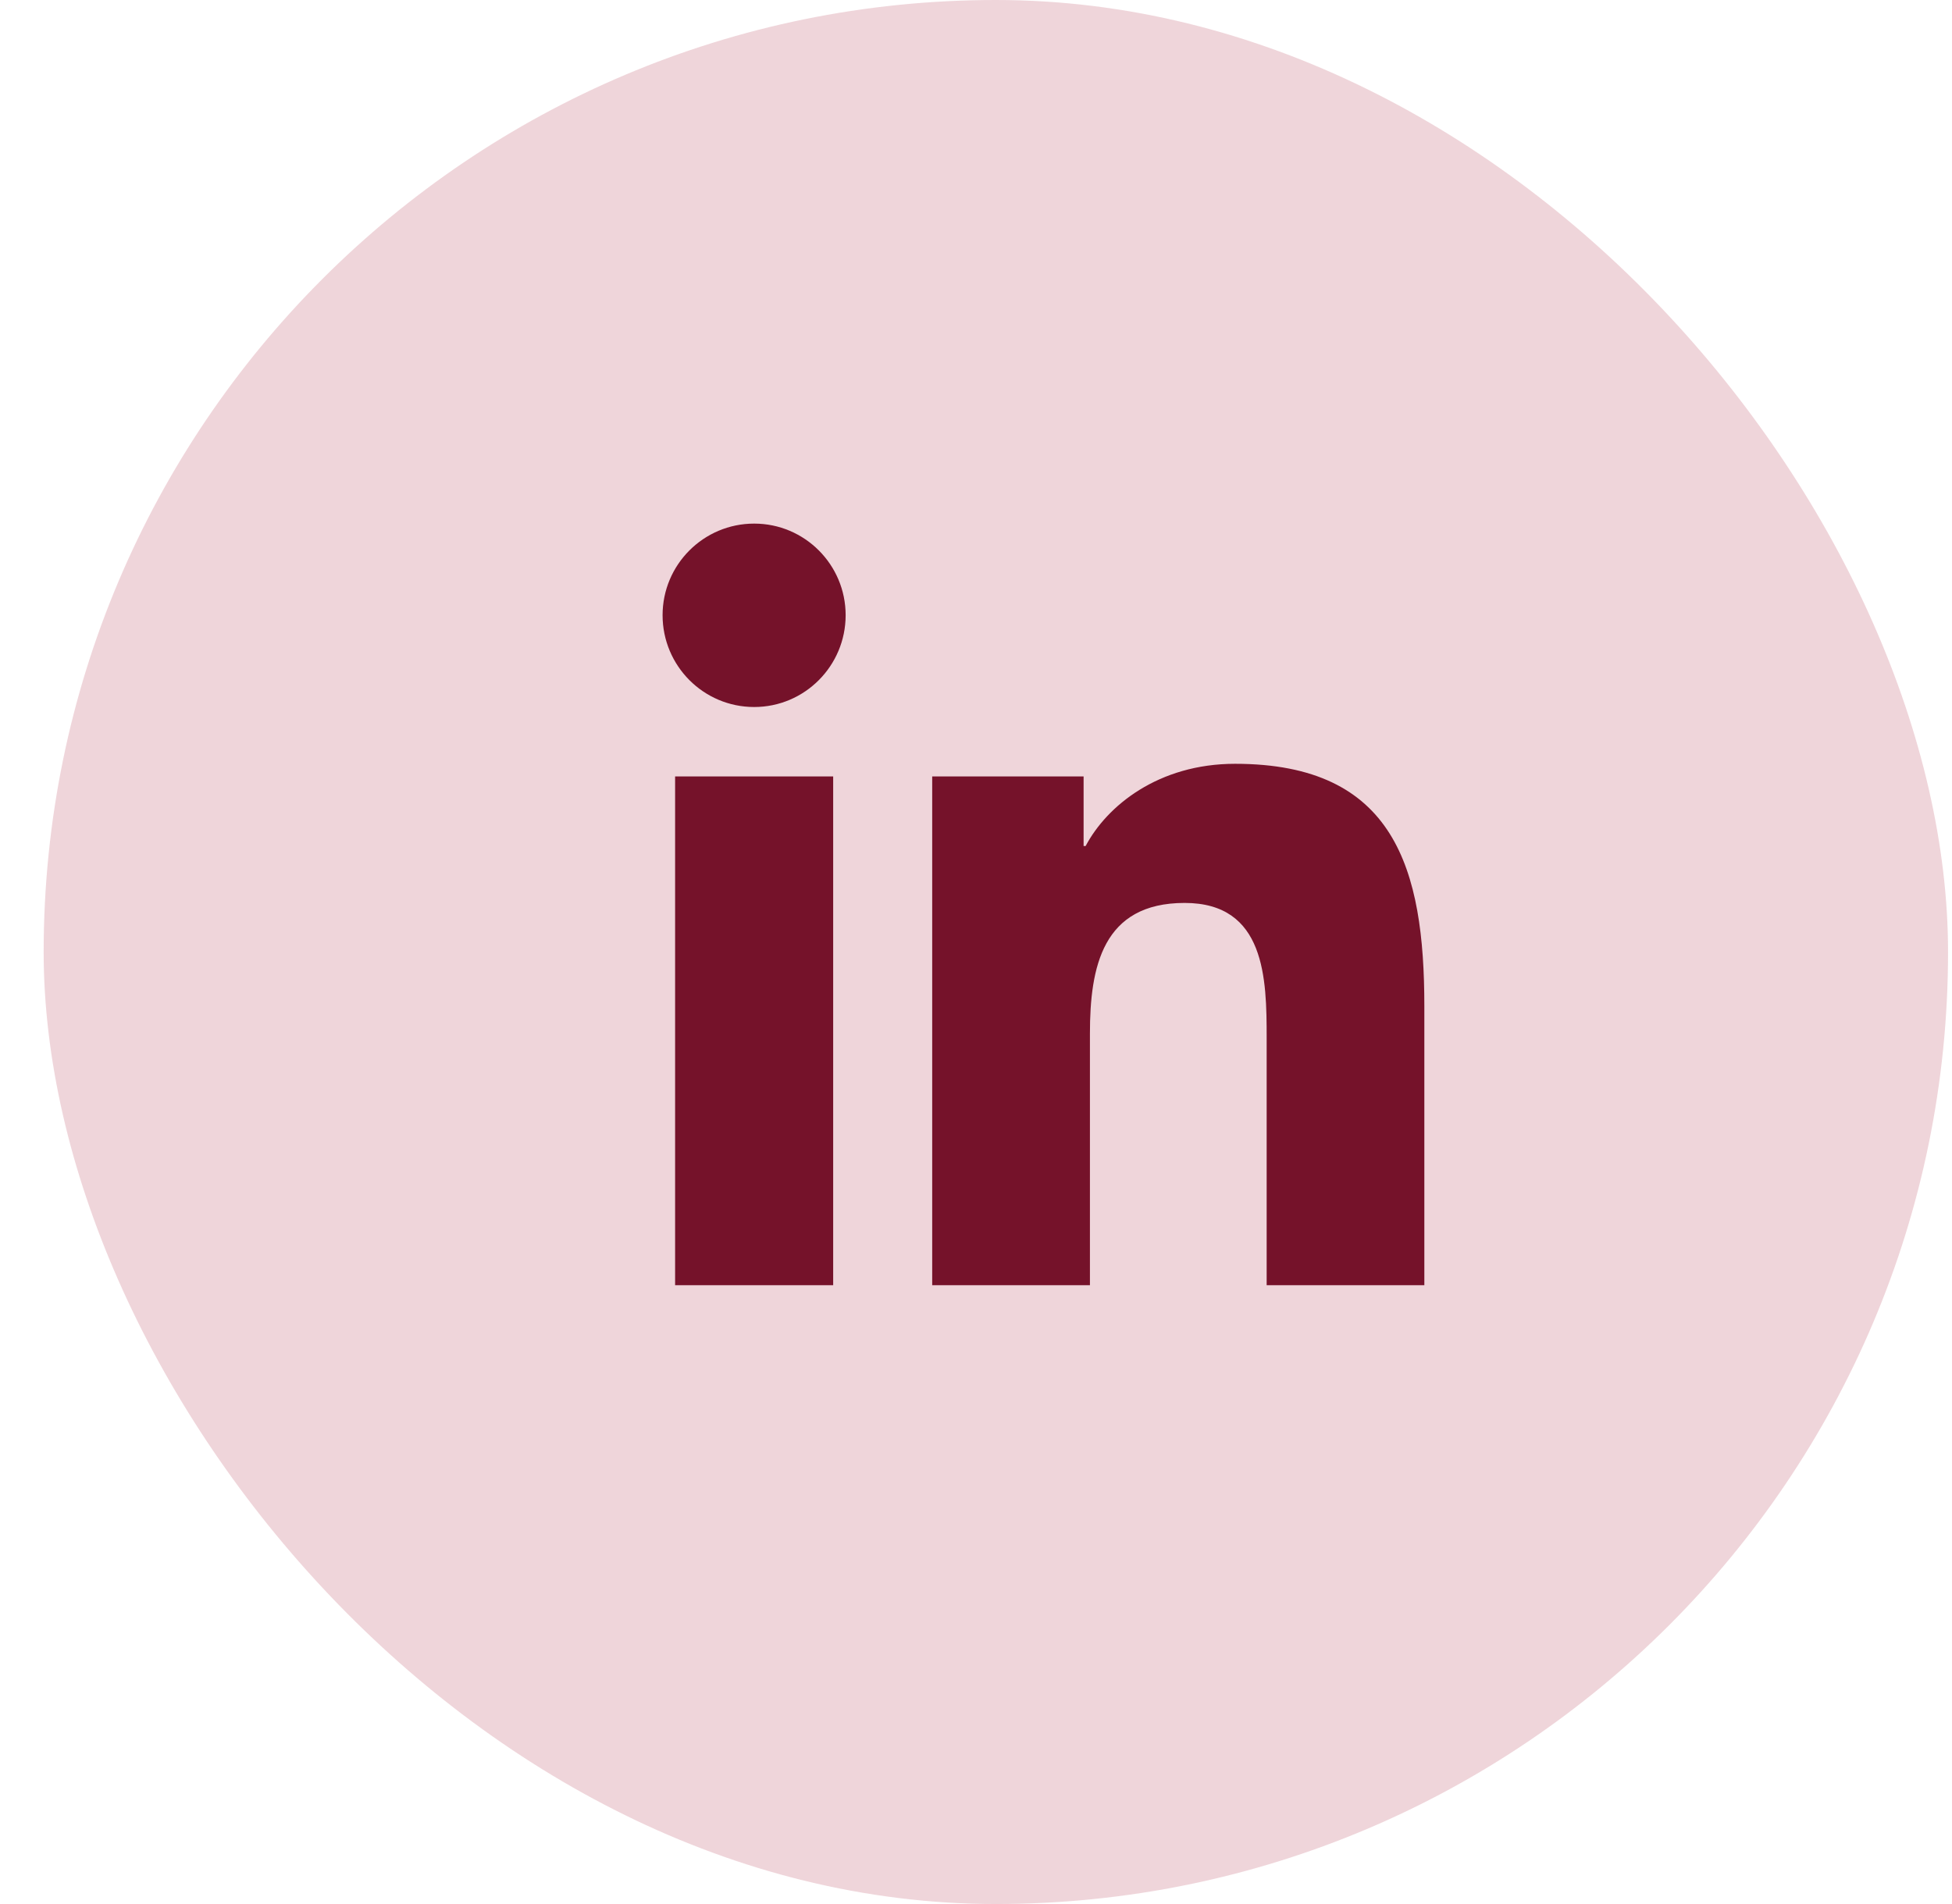
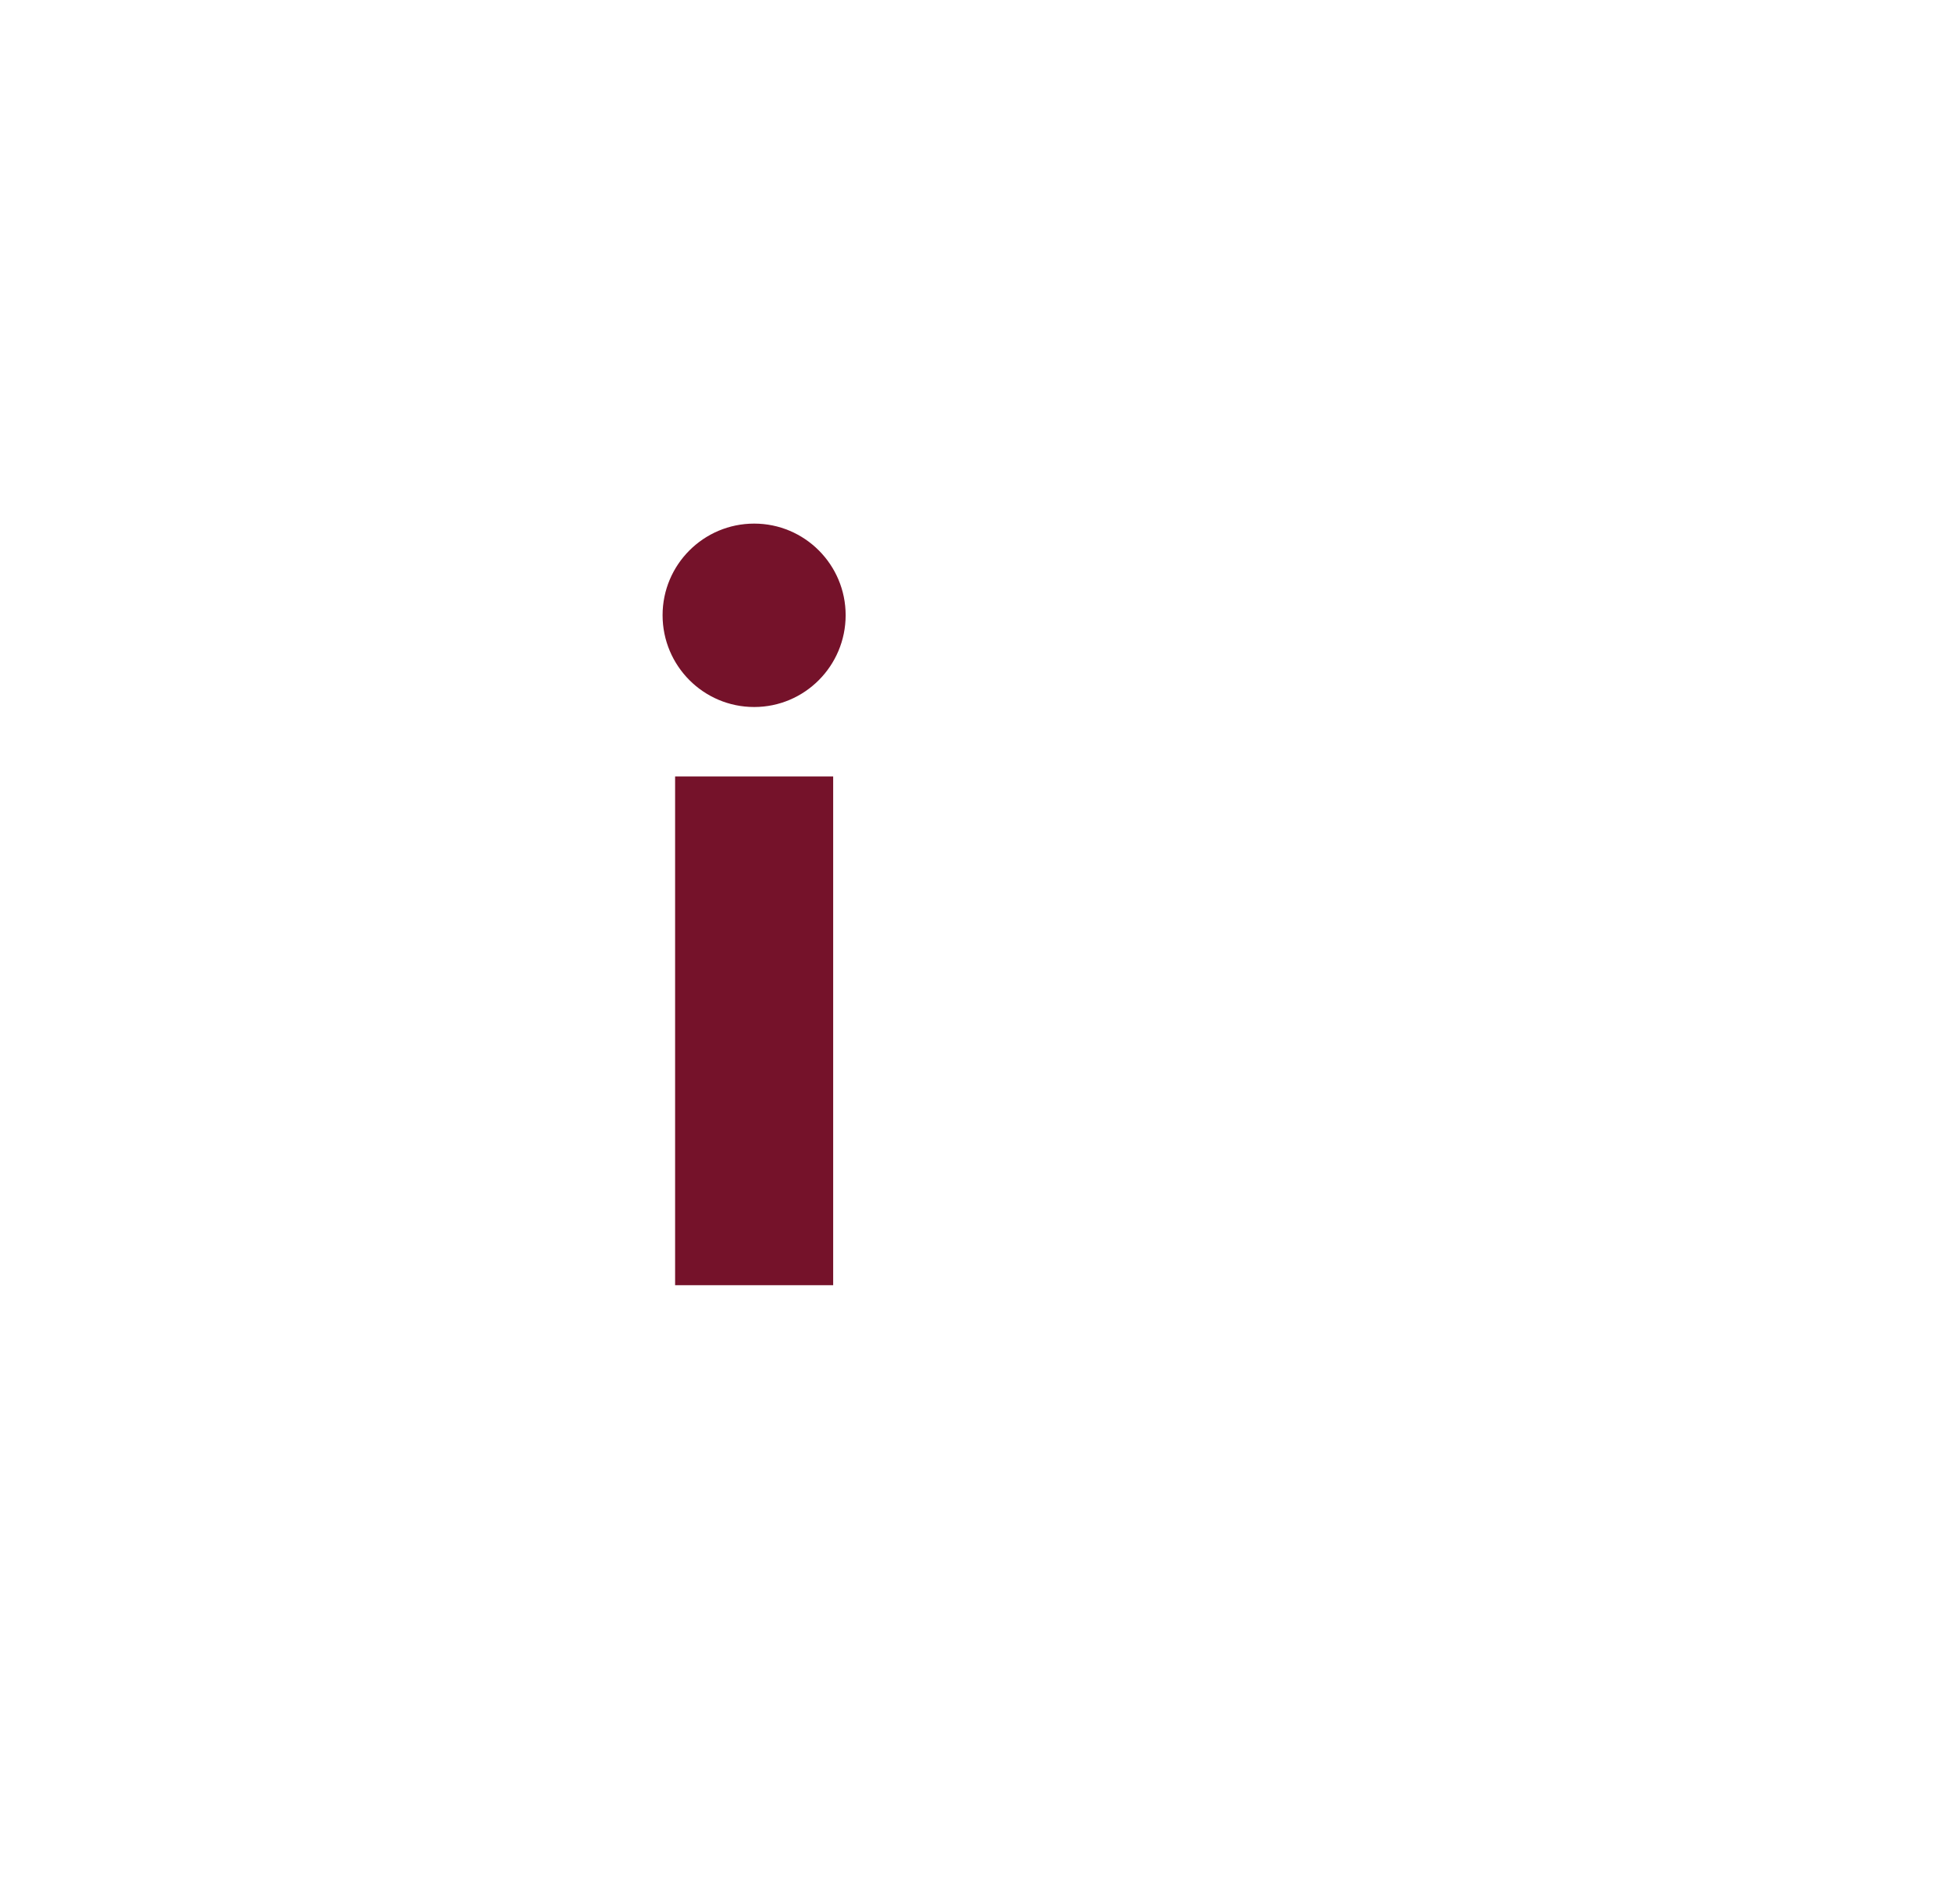
<svg xmlns="http://www.w3.org/2000/svg" width="41px" height="40px" viewBox="0 0 41 40" version="1.1">
  <title>ico-share-linkedin</title>
  <g id="Page-1" stroke="none" stroke-width="1" fill="none" fill-rule="evenodd">
    <g id="09" transform="translate(-273, -1593)">
      <g id="ico-share-linkedin" transform="translate(273.917, 1593)">
-         <rect id="Rectangle-Copy-22" fill="#AA243E" opacity="0.188" x="0" y="0" width="40" height="40" rx="20" />
        <path d="M14.924,11 C15.985,11 16.845,11.863 16.845,12.924 C16.845,13.988 15.985,14.853 14.924,14.853 C13.86,14.853 13,13.988 13,12.924 C13,11.863 13.86,11 14.924,11 L14.924,11 Z M13.263,27 L16.583,27 L16.583,16.312 L13.263,16.312 L13.263,27 Z" id="Fill-8" fill="#75122A" />
-         <polygon id="Clip-11" points="18.663 16.046 28.999 16.046 28.999 27 18.663 27" />
-         <path d="M18.663,16.311 L21.843,16.311 L21.843,17.773 L21.886,17.773 C22.33,16.932 23.411,16.046 25.025,16.046 C28.381,16.046 29,18.258 29,21.138 L29,27 L25.688,27 L25.688,21.803 C25.688,20.563 25.663,18.969 23.965,18.969 C22.238,18.969 21.976,20.319 21.976,21.713 L21.976,27 L18.663,27 L18.663,16.311 Z" id="Fill-10" fill="#75122A" />
      </g>
    </g>
  </g>
</svg>